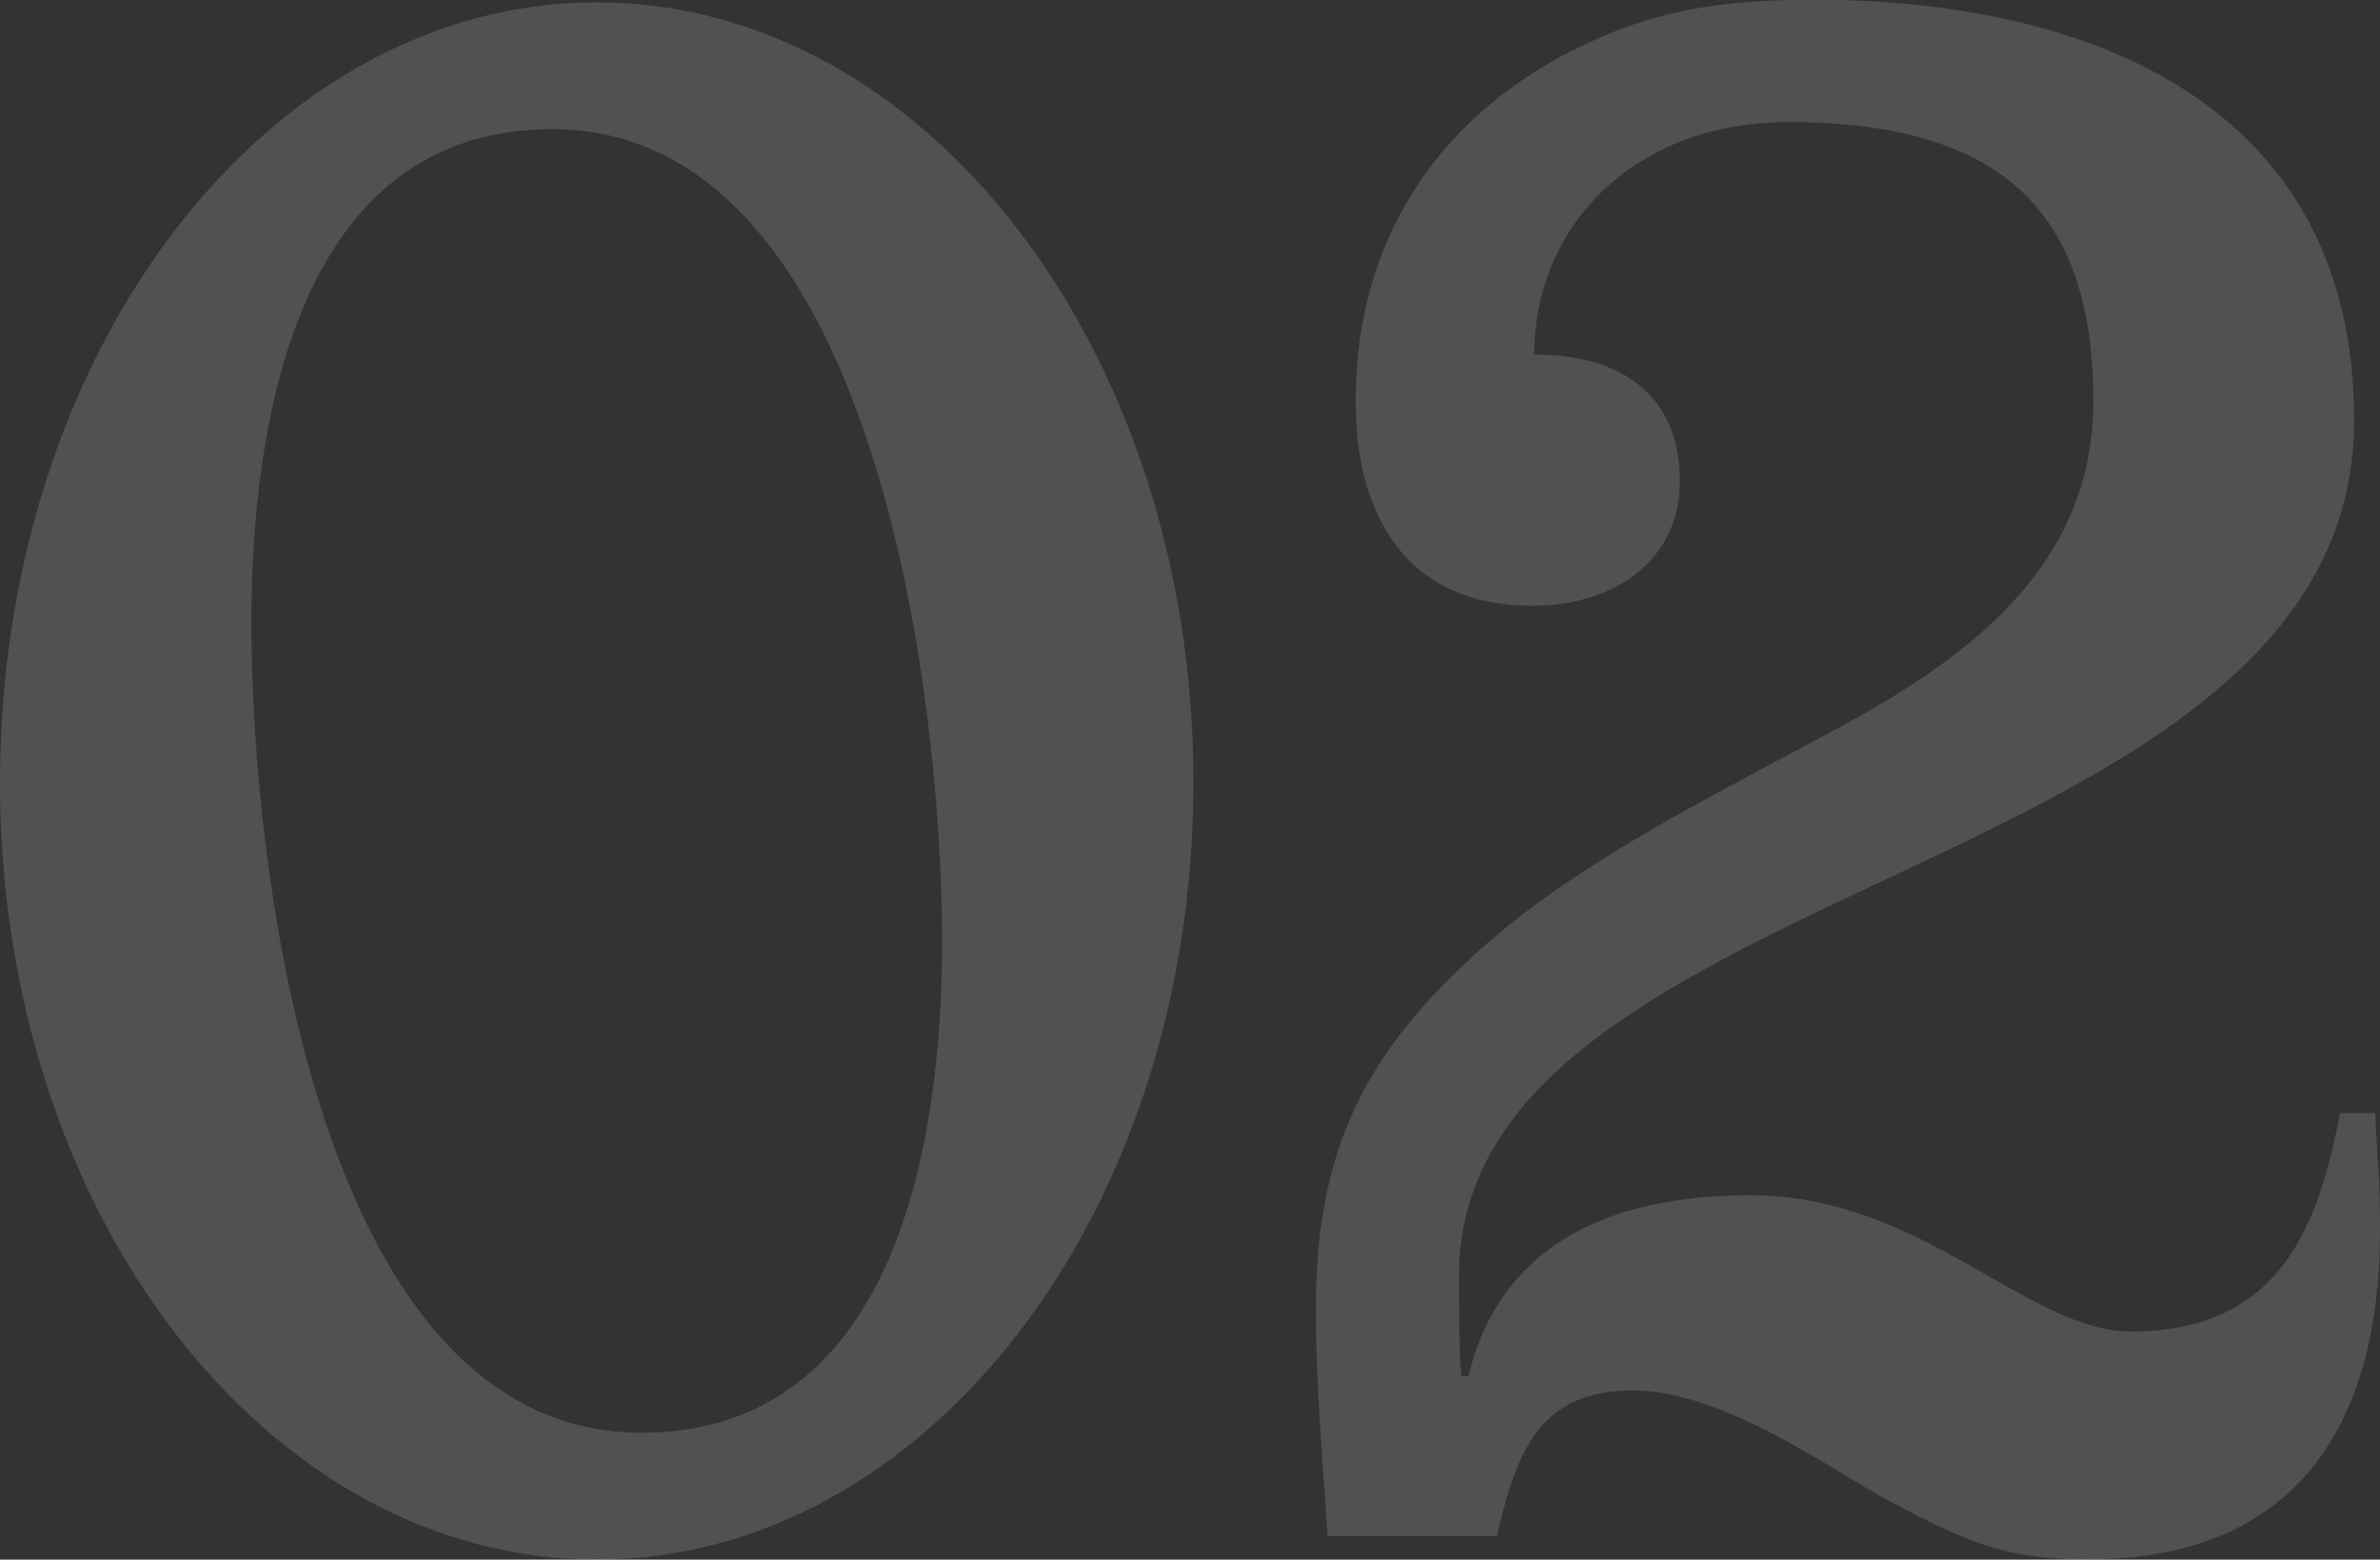
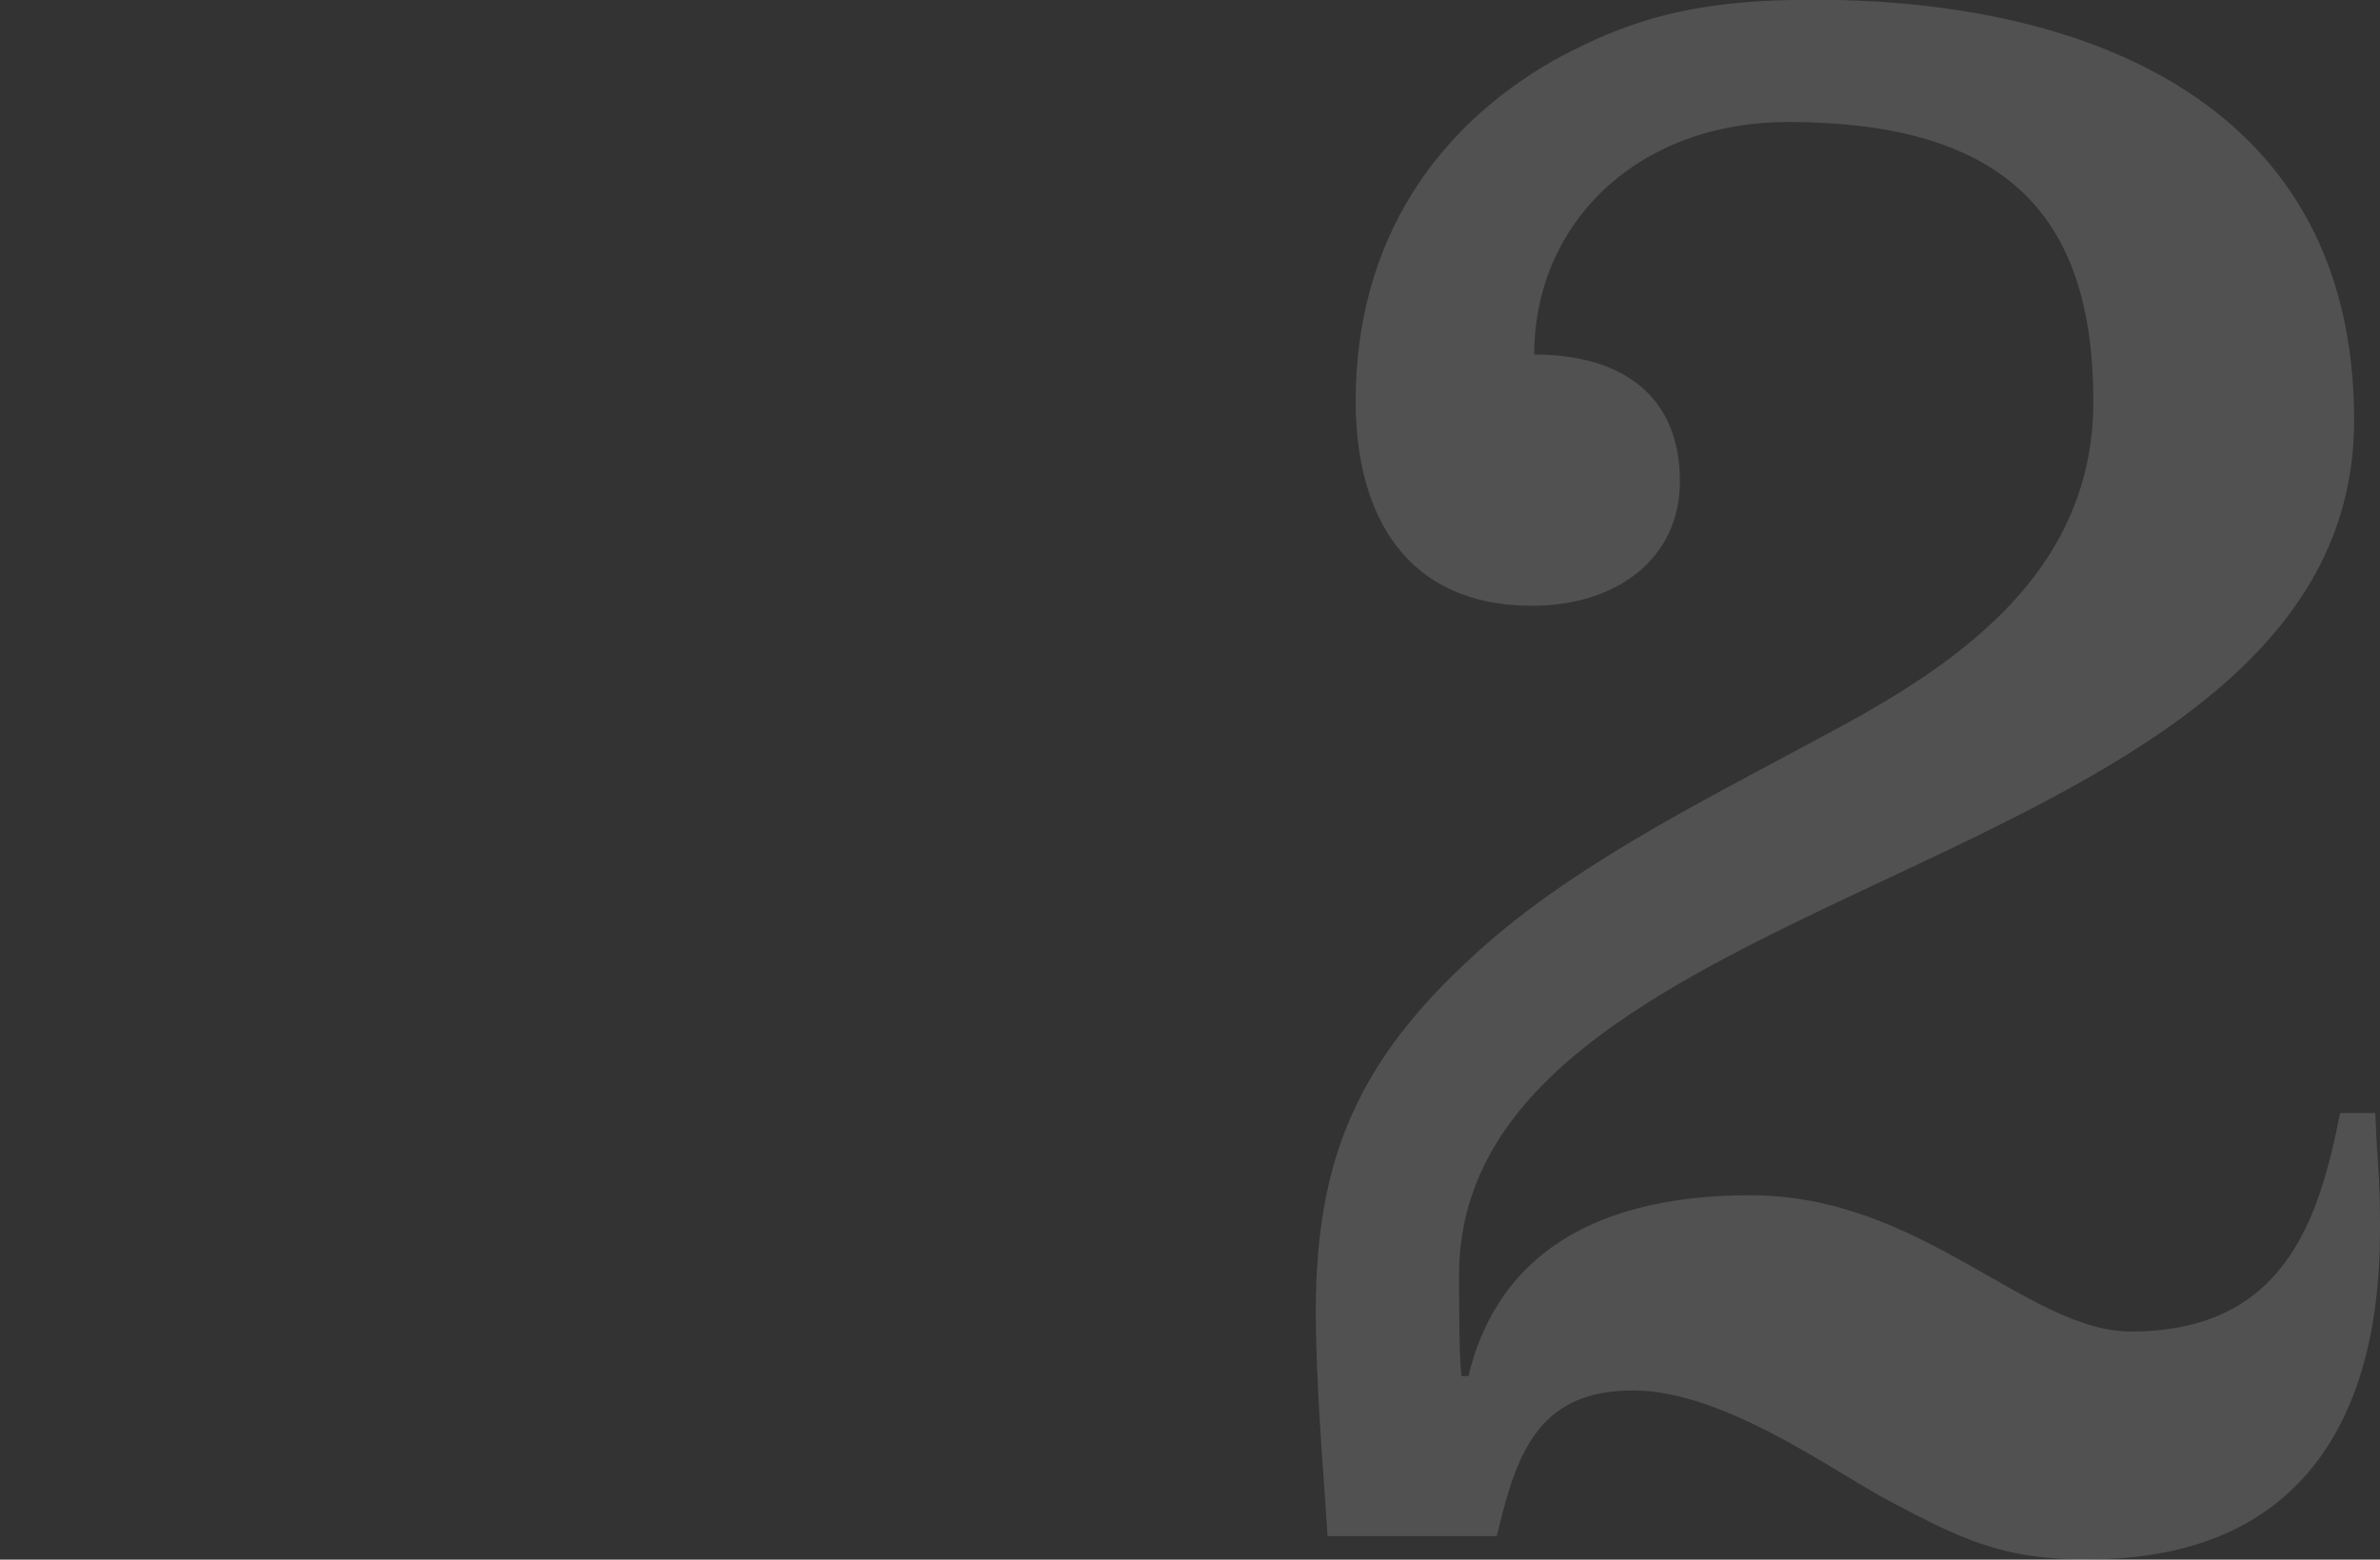
<svg xmlns="http://www.w3.org/2000/svg" id="_レイヤー_2" data-name="レイヤー 2" viewBox="0 0 264.04 173.06">
  <rect x="0" y="0" width="264.04" height="173.06" fill="#333333" stroke="none" />
  <defs>
    <style>
      .cls-1 {
        fill: #fff;
      }

      .cls-2 {
        fill: none;
        opacity: .15;
      }
    </style>
  </defs>
  <g id="design">
    <g class="cls-2">
      <g>
-         <path class="cls-1" d="m66.2,173.06C29.71,173.06,0,134.75,0,86.79S29.71.26,66.2.26s66.2,38.57,66.2,86.53-29.71,86.27-66.2,86.27ZM61.25,14.33c-28.41,0-33.36,32.84-33.36,54.73,0,28.15,7.56,89.92,43.27,89.92,28.41,0,33.36-32.58,33.36-54.47,0-26.85-7.3-90.18-43.27-90.18Z" />
        <path class="cls-1" d="m231.73,173.06c-9.38,0-13.81-2.08-22.15-6.52-5.99-3.13-18.24-12.25-28.41-12.25s-12.77,6.52-14.86,15.12l-.26,1.04h-18.77c-.52-8.34-1.3-16.68-1.3-25.02,0-17.2,4.95-27.89,17.46-39.36,10.42-9.64,24.5-16.68,38.05-23.98,13.81-7.3,30.75-17.46,30.75-37.53s-9.12-31.02-33.88-31.02c-16.68,0-28.15,11.21-28.15,25.8,9.9,0,16.16,4.69,16.16,14.07,0,8.6-7.04,13.81-16.42,13.81-13.81,0-19.55-9.9-19.55-22.68,0-17.98,9.12-30.49,21.89-37.79,9.38-5.21,17.2-6.78,28.93-6.78,30.75,0,59.95,11.73,59.95,46.65,0,51.35-99.3,50.04-99.3,94.87,0,2.09,0,9.12.26,11.21h.78c2.87-11.99,12.25-20.07,31.28-20.07s30.75,15.12,42.22,15.12c16.94,0,20.85-12.25,23.2-24.24h3.91c.26,6.78.52,6.26.52,13.03,0,21.63-9.38,36.49-32.32,36.49Z" />
      </g>
    </g>
  </g>
</svg>